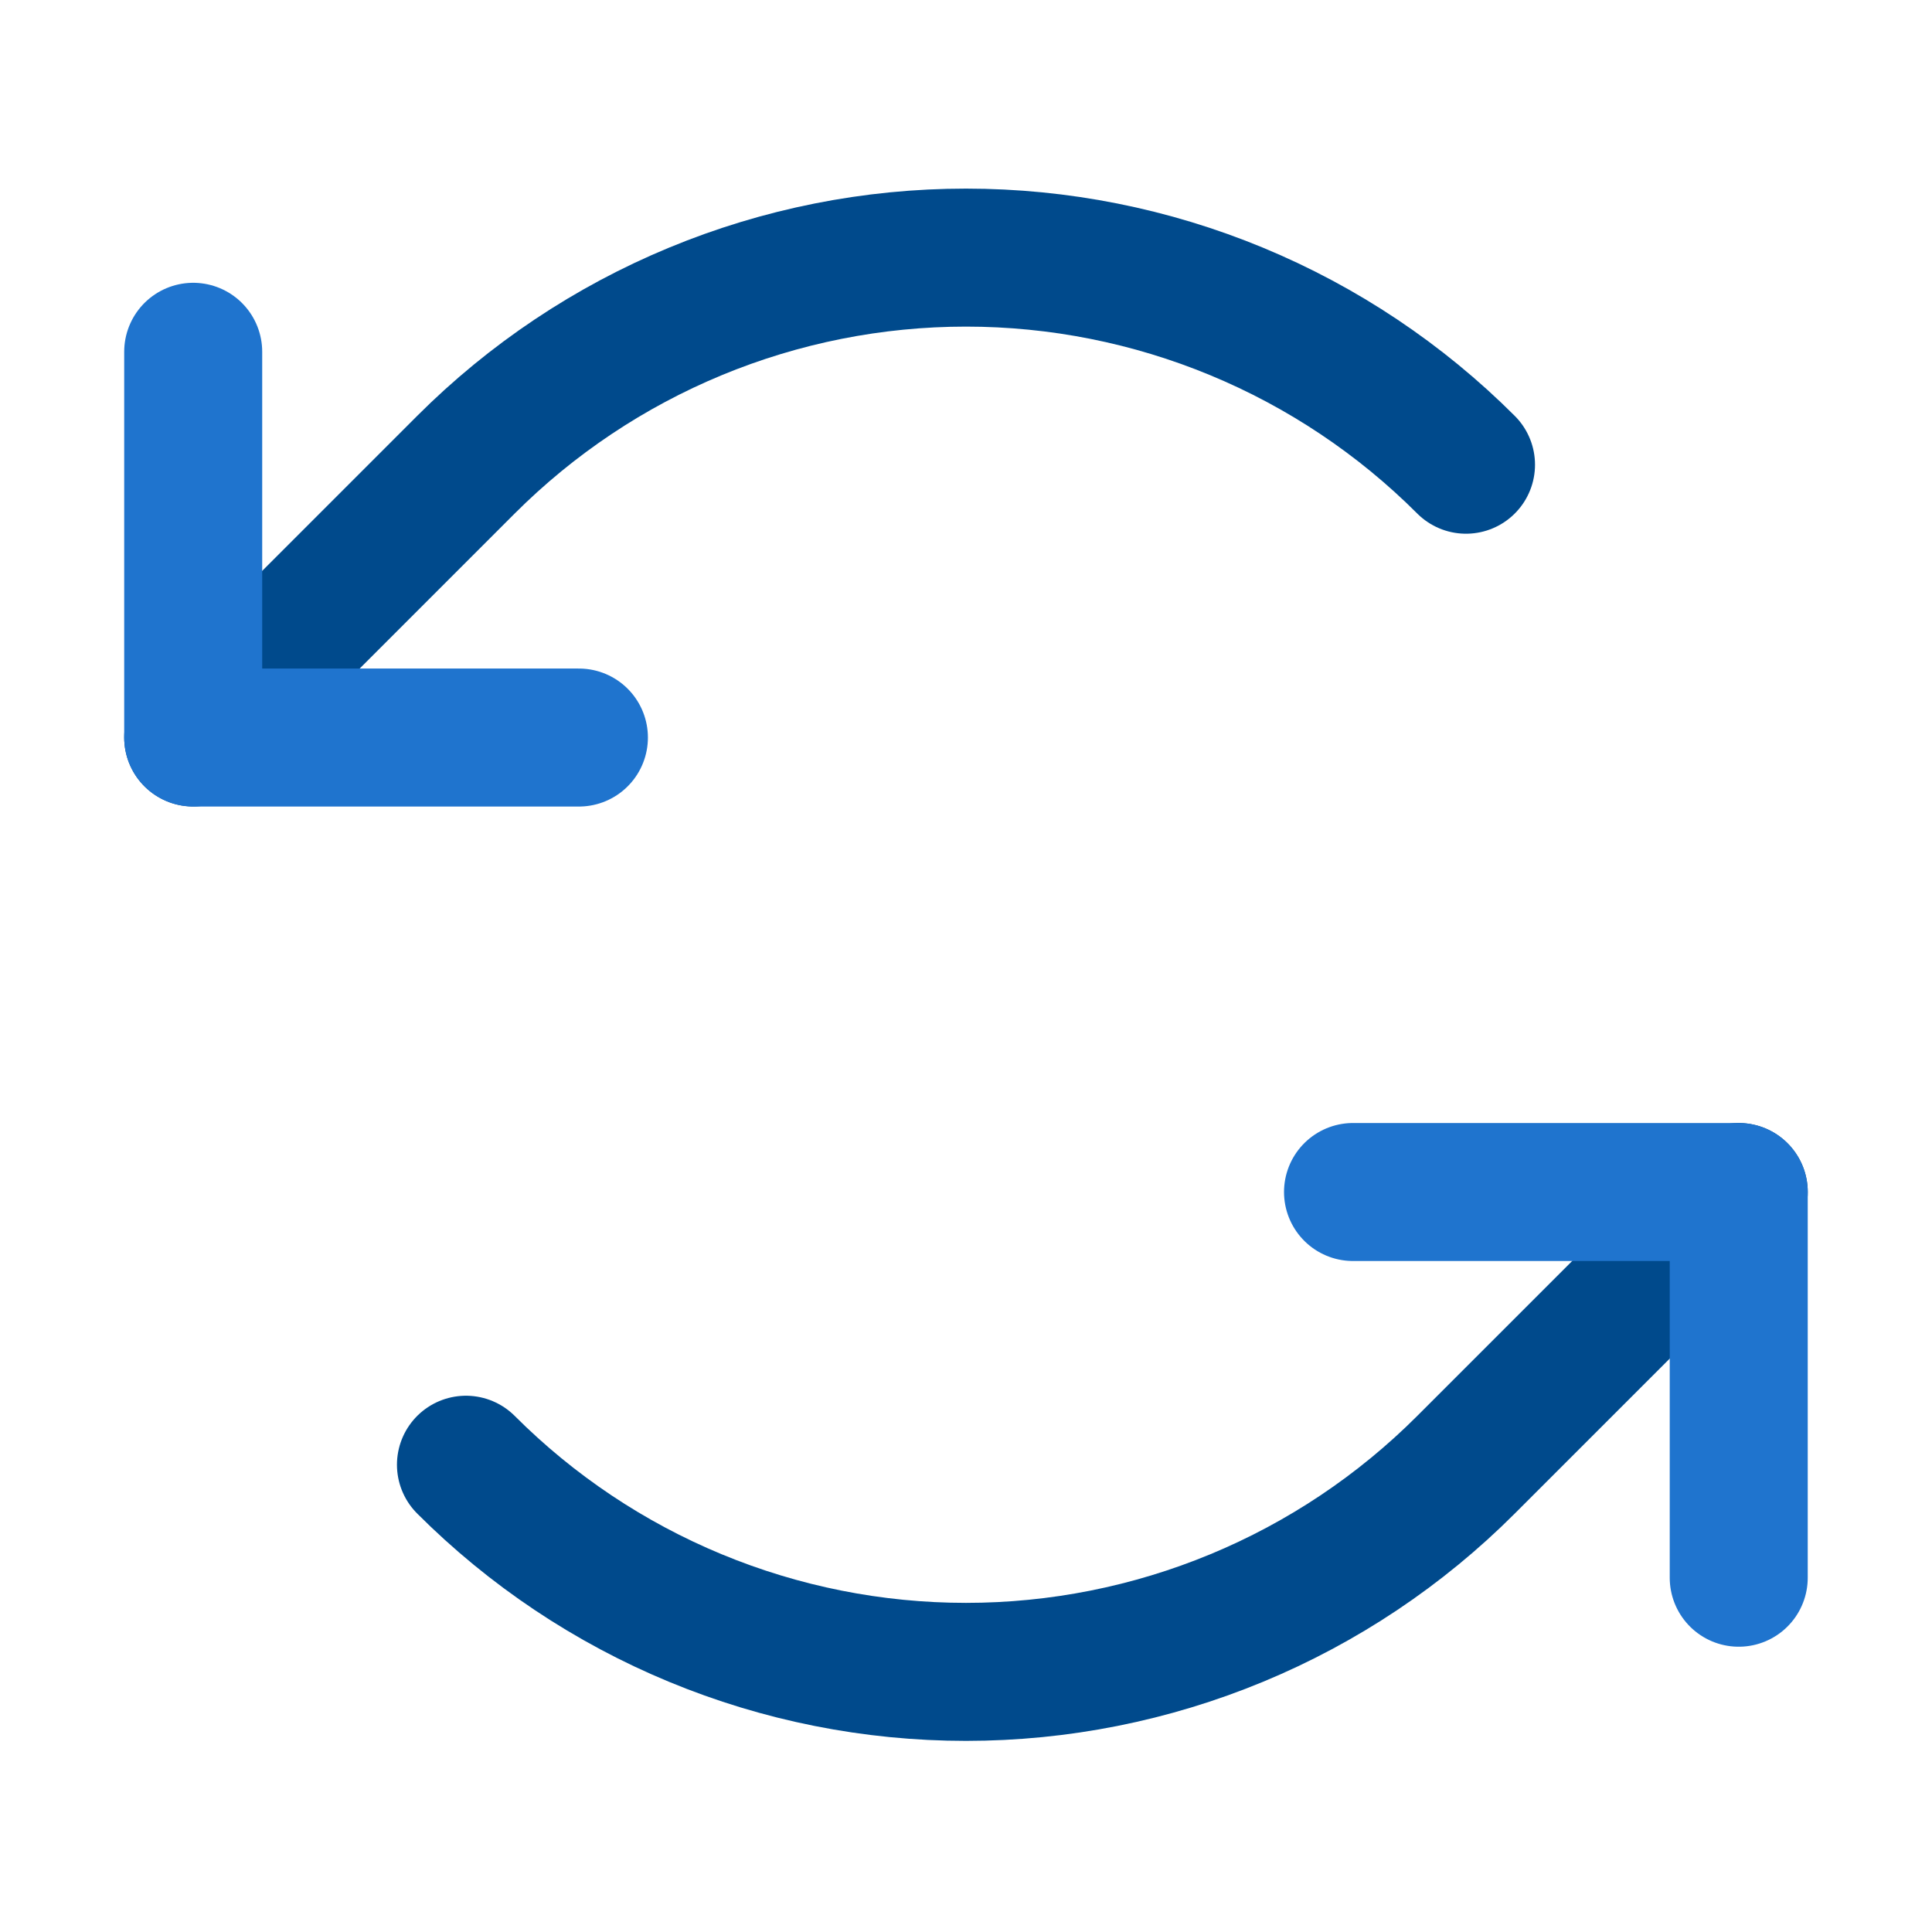
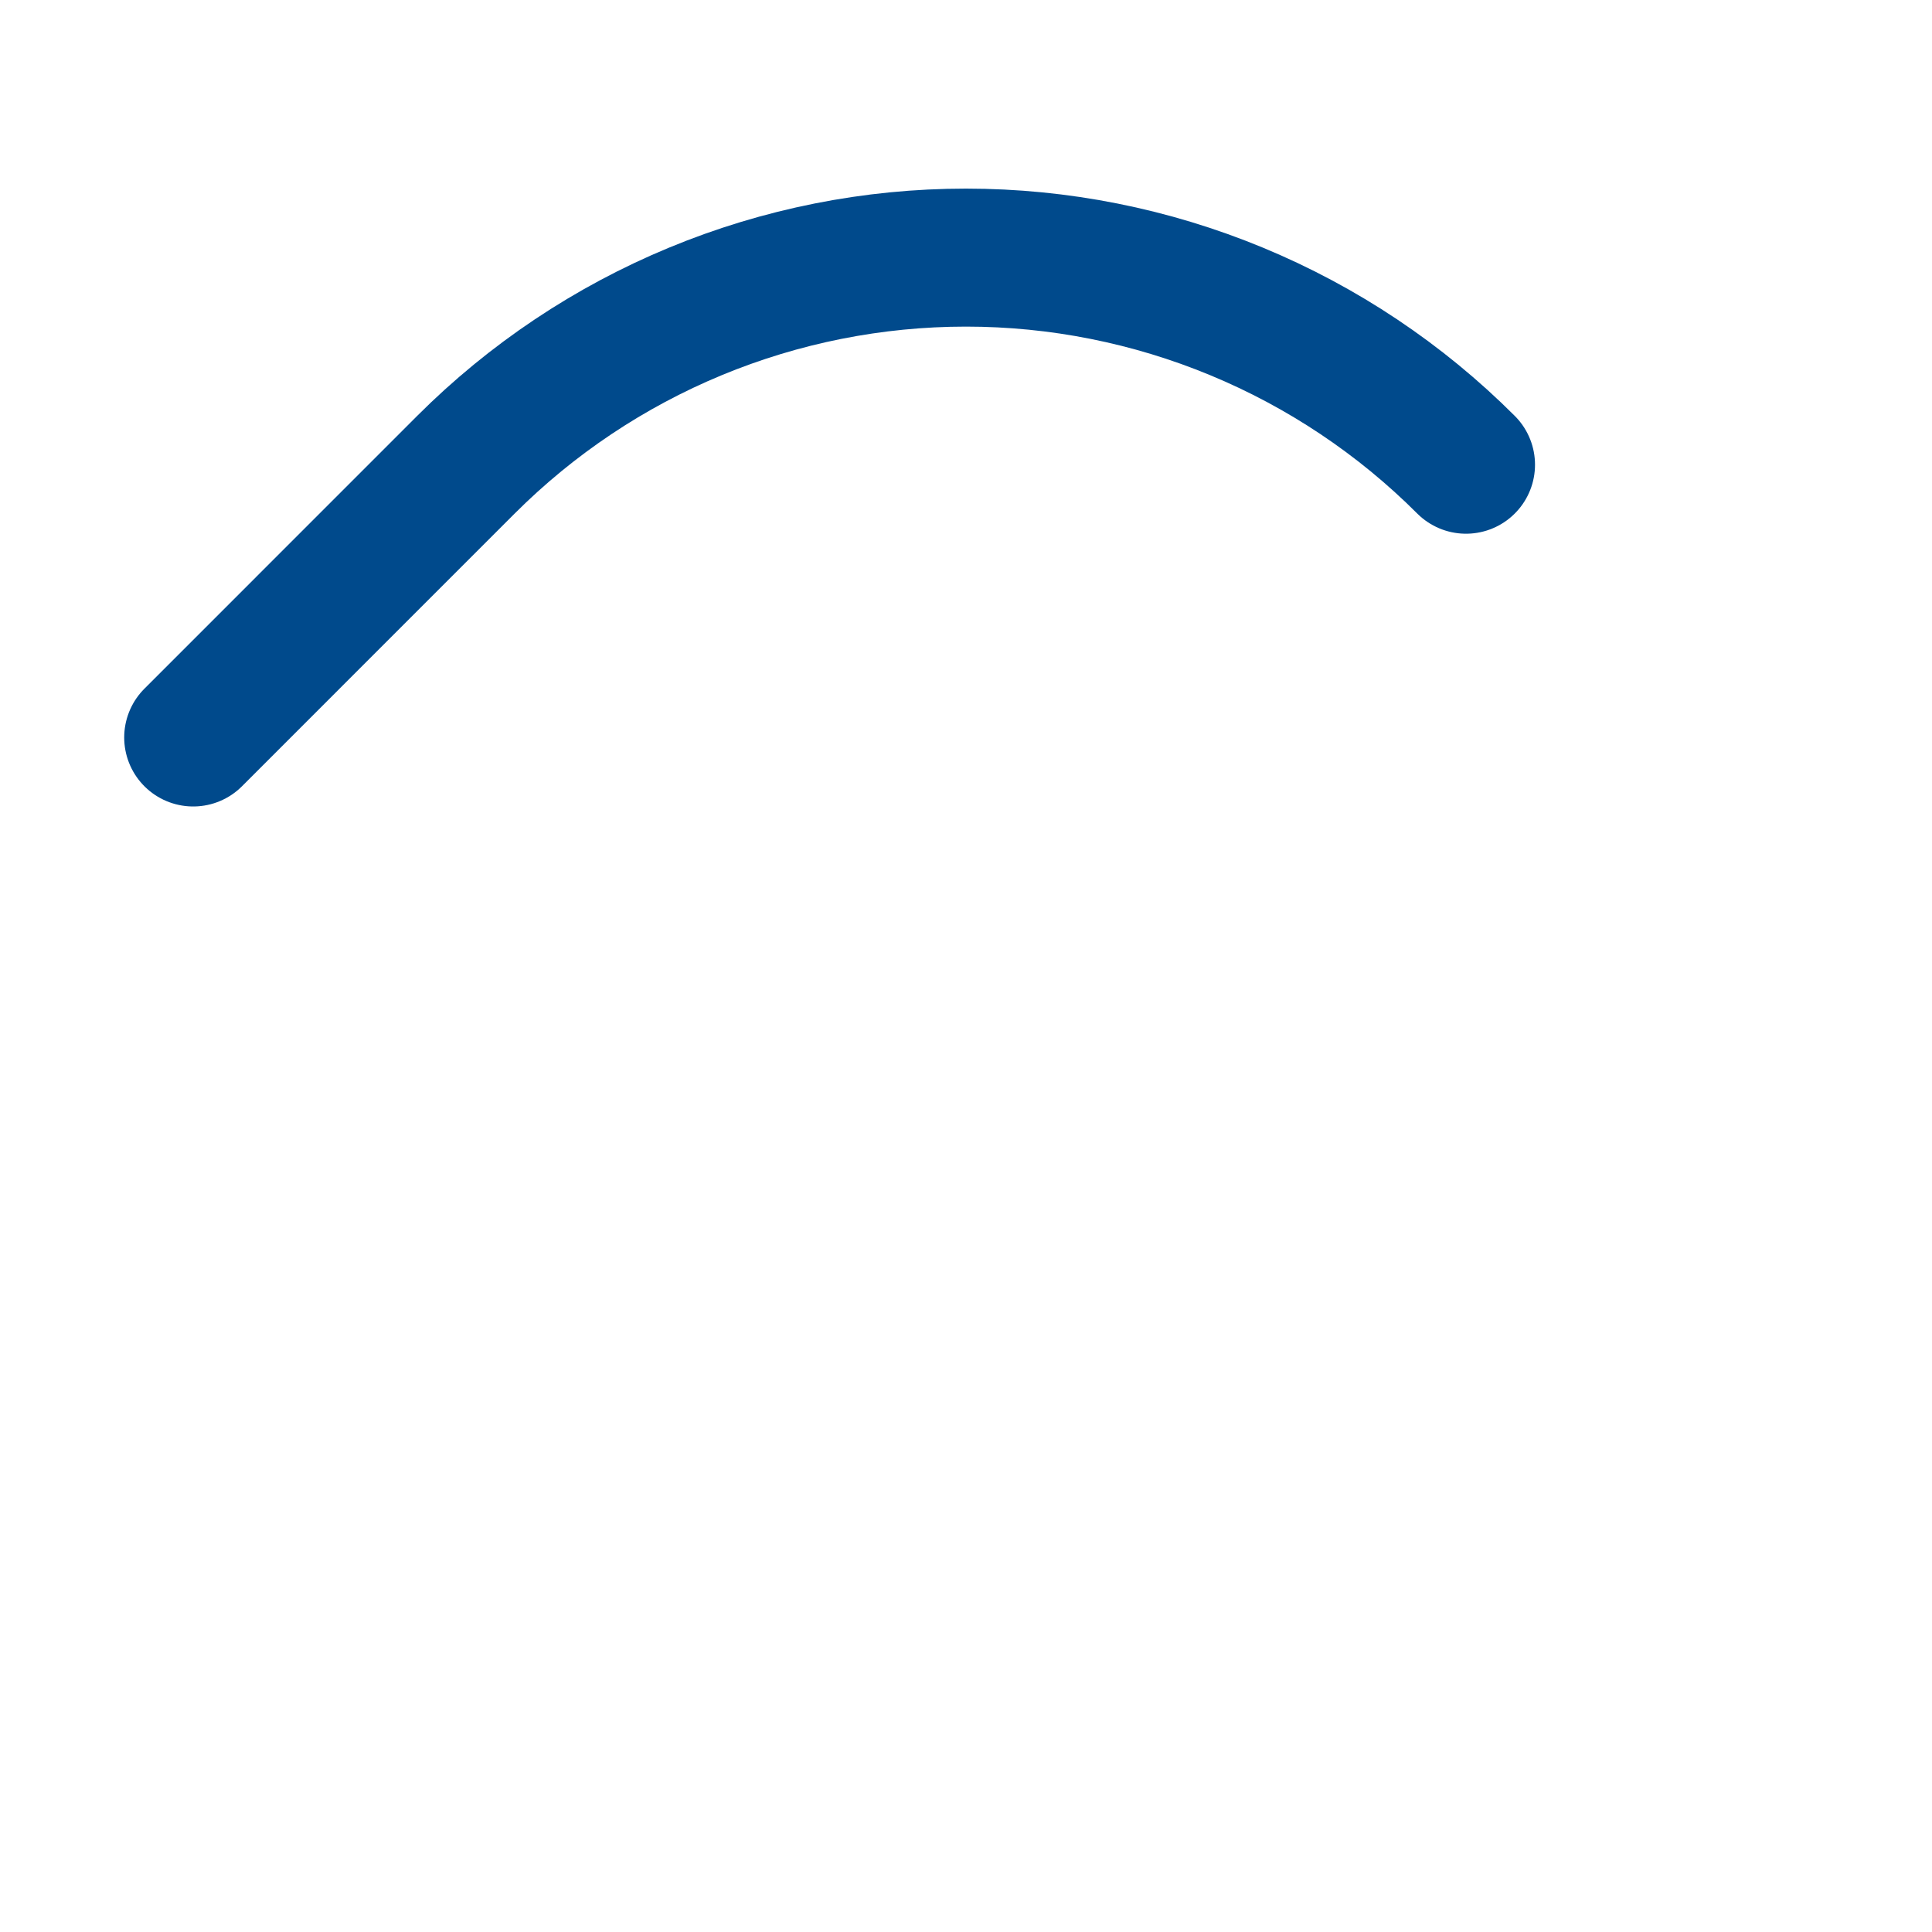
<svg xmlns="http://www.w3.org/2000/svg" width="56" height="56" viewBox="0 0 56 56" fill="none">
  <path d="M42.493 13.47C40.59 11.567 38.33 10.057 35.843 9.027C33.356 7.997 30.691 7.467 27.999 7.467C25.307 7.467 22.642 7.997 20.155 9.027C17.668 10.057 15.409 11.567 13.505 13.47L5.6 21.376" stroke="#004A8C" stroke-width="4" stroke-linecap="round" stroke-linejoin="round" />
-   <path d="M13.506 42.456C15.409 44.36 17.669 45.87 20.156 46.9C22.642 47.93 25.308 48.46 28 48.46C30.691 48.46 33.357 47.93 35.844 46.9C38.331 45.87 40.59 44.36 42.493 42.456L50.399 34.551" stroke="#004A8C" stroke-width="4" stroke-linecap="round" stroke-linejoin="round" />
-   <path d="M16.78 21.378H5.6V10.197" stroke="#1F74CE" stroke-width="4" stroke-linecap="round" stroke-linejoin="round" />
-   <path d="M39.218 34.551H50.398V45.731" stroke="#1F74CE" stroke-width="4" stroke-linecap="round" stroke-linejoin="round" />
</svg>